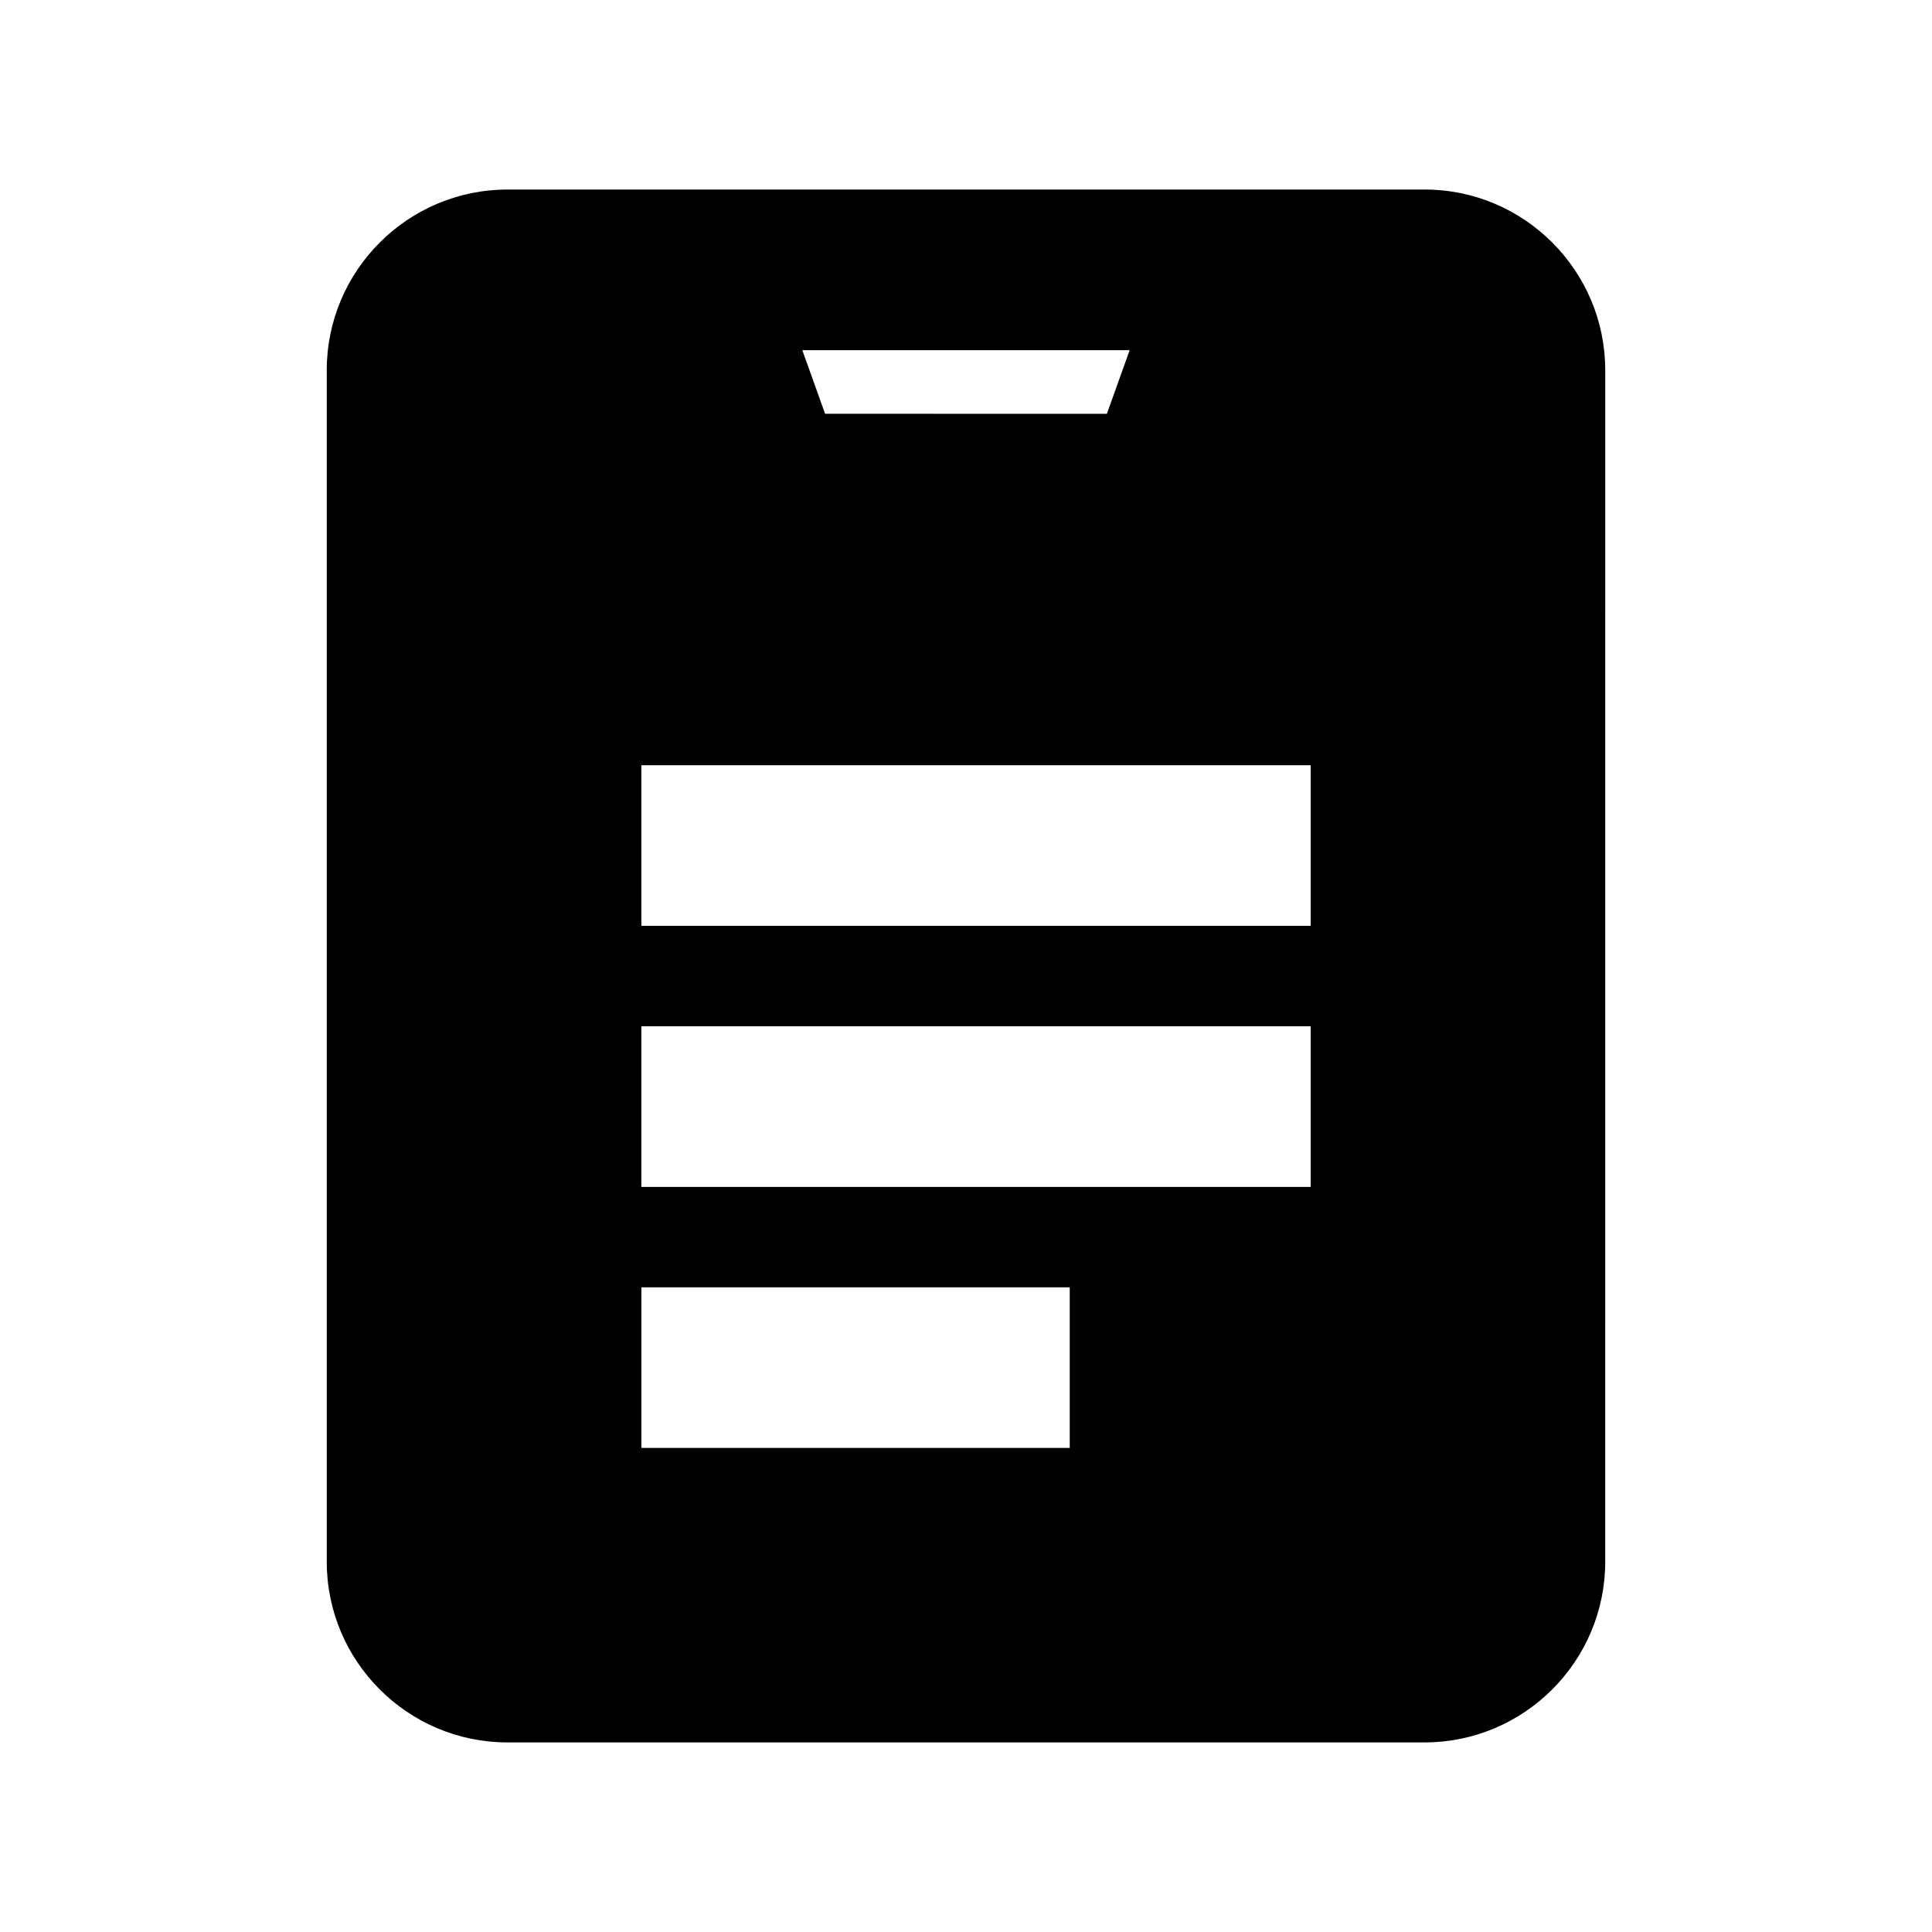
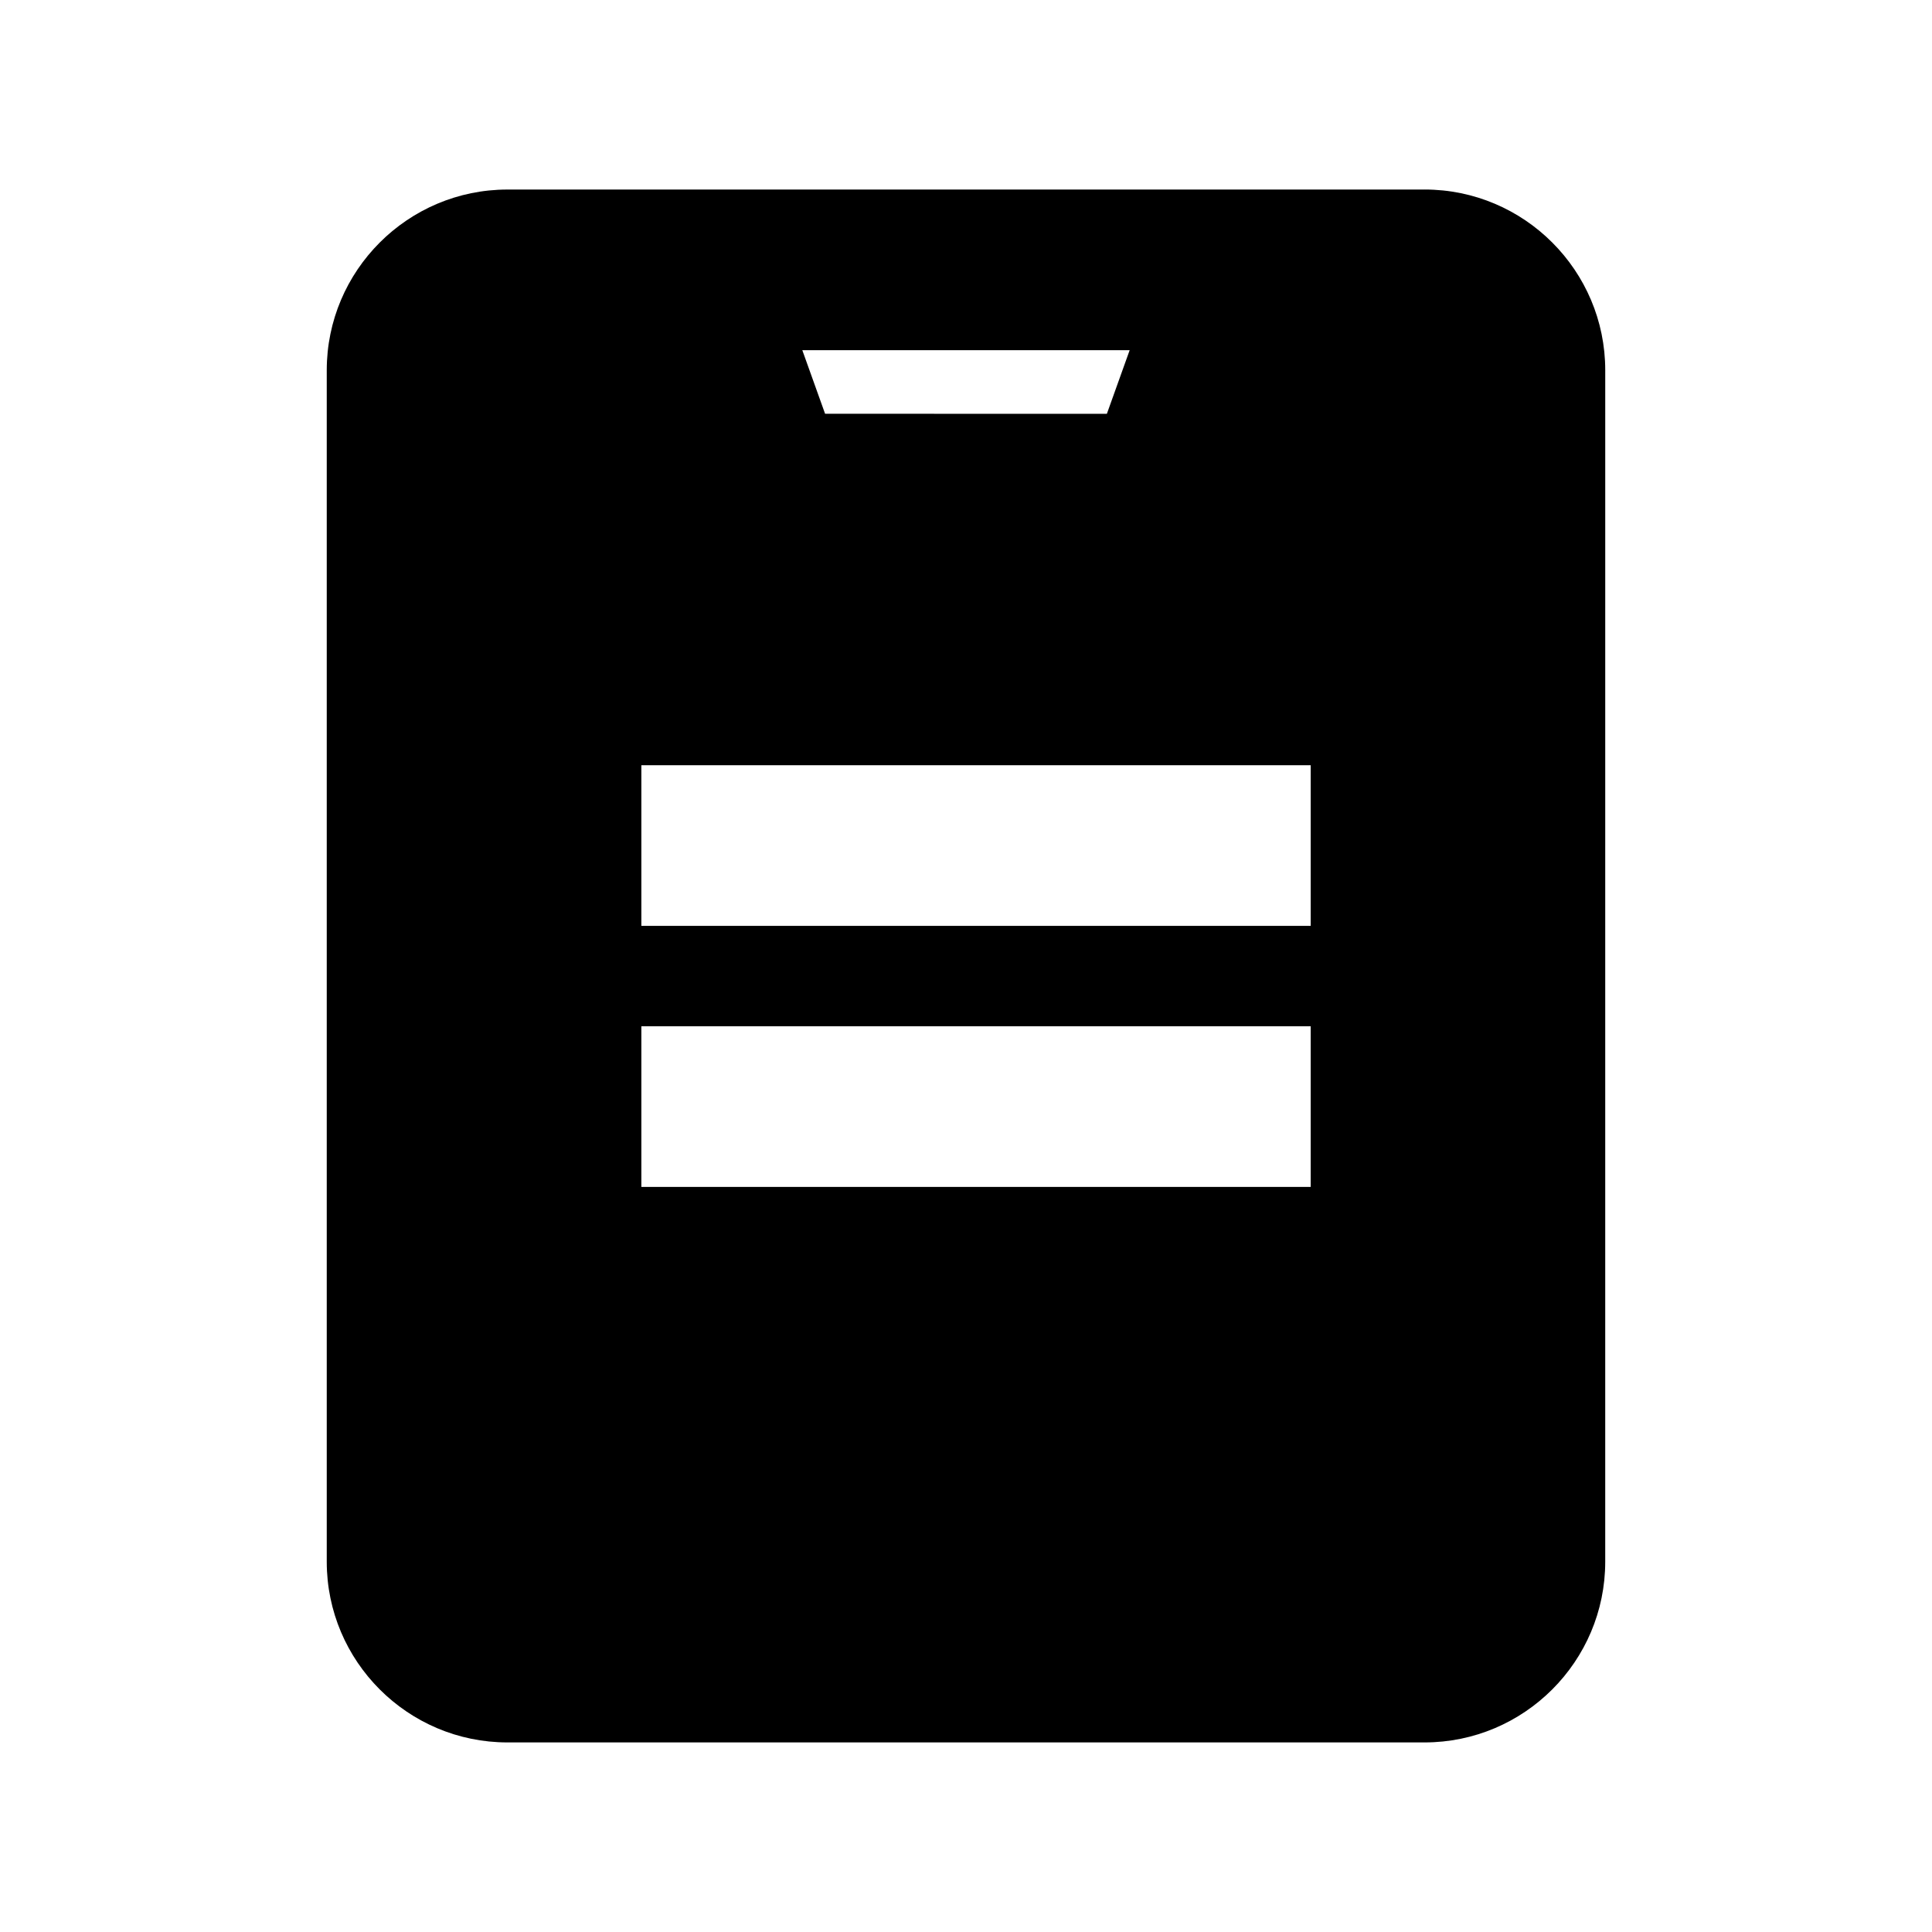
<svg xmlns="http://www.w3.org/2000/svg" fill="#000000" width="800px" height="800px" version="1.1" viewBox="144 144 512 512">
-   <path d="m521.51 194.23h-243.02c-26.41 0-47.898 21.488-47.898 47.898v315.74c0 26.41 21.488 47.891 47.898 47.891h243.02c26.41 0 47.891-21.484 47.891-47.891l0.004-315.75c0-26.41-21.484-47.895-47.895-47.895zm-78.137 42.57-6.039 16.859-74.676-0.004-6.039-16.859zm-15.883 290.92h-113.52v-42.57h113.52zm63.855-69.18h-177.38v-42.57h177.38zm0-69.18h-177.38v-42.57h177.38z" />
+   <path d="m521.51 194.23h-243.02c-26.41 0-47.898 21.488-47.898 47.898v315.74c0 26.41 21.488 47.891 47.898 47.891h243.02c26.41 0 47.891-21.484 47.891-47.891l0.004-315.75c0-26.41-21.484-47.895-47.895-47.895zm-78.137 42.57-6.039 16.859-74.676-0.004-6.039-16.859zm-15.883 290.92h-113.52h113.52zm63.855-69.18h-177.38v-42.57h177.38zm0-69.18h-177.38v-42.57h177.38z" />
</svg>